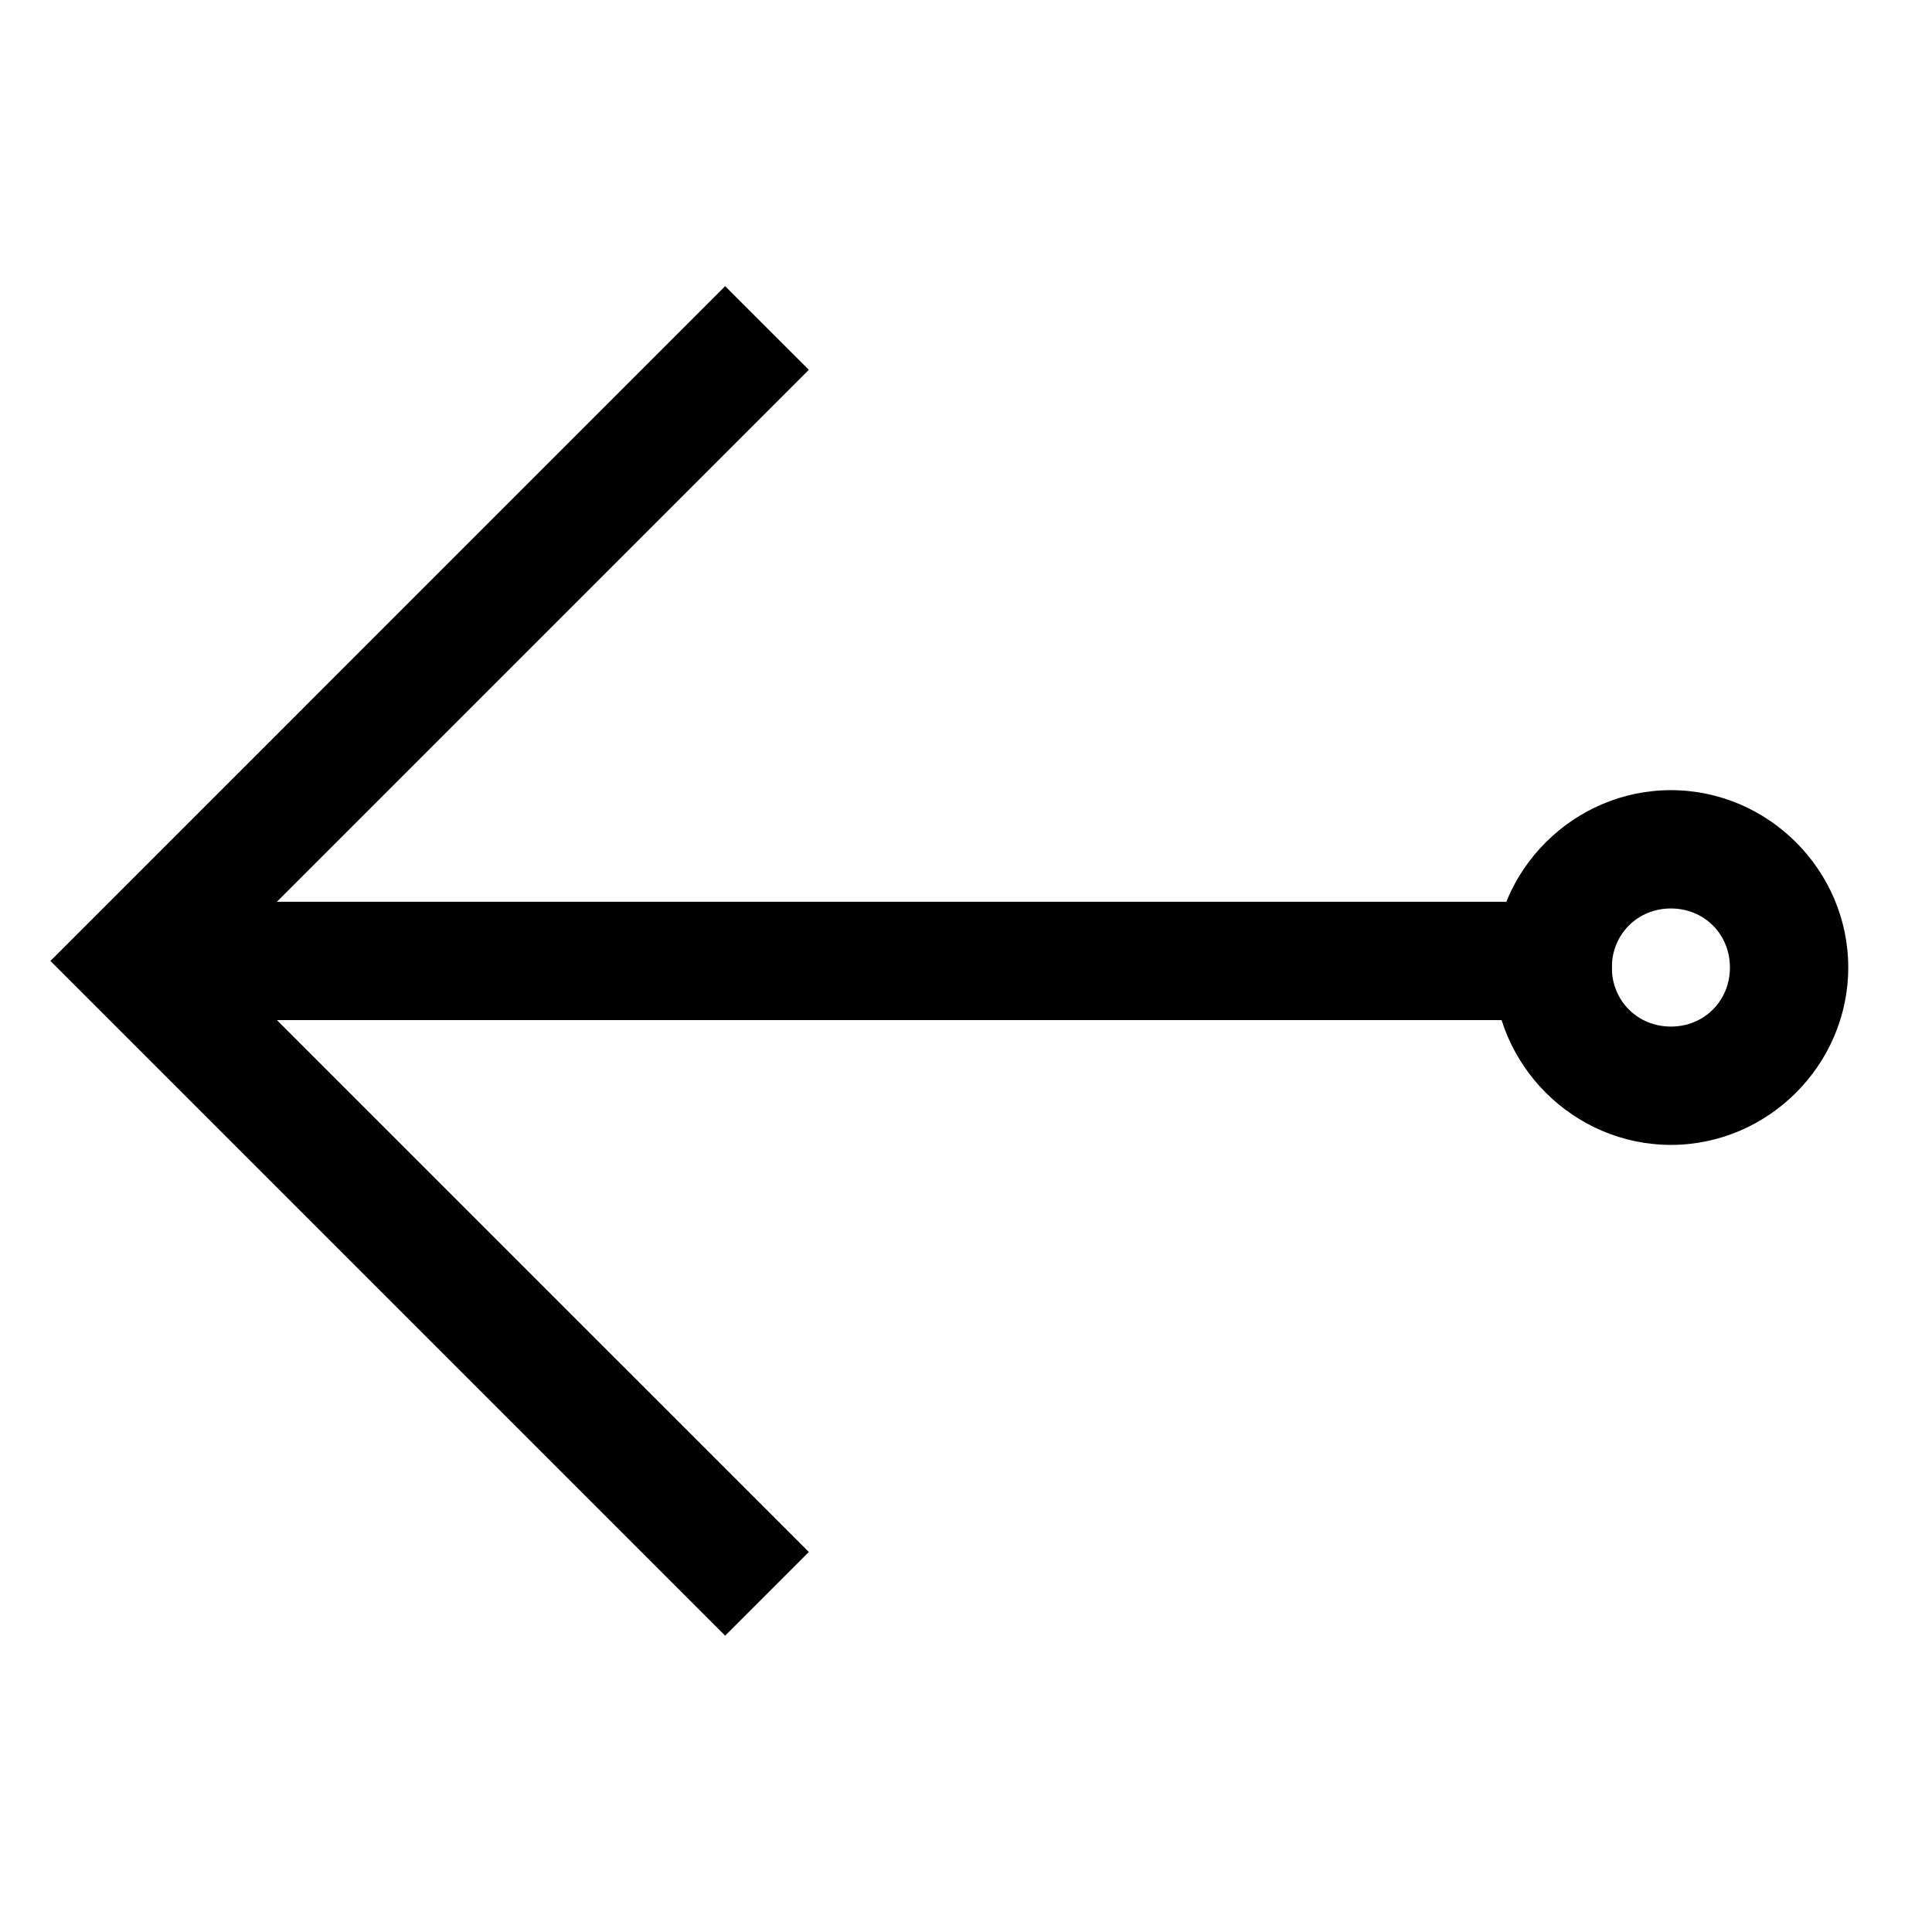
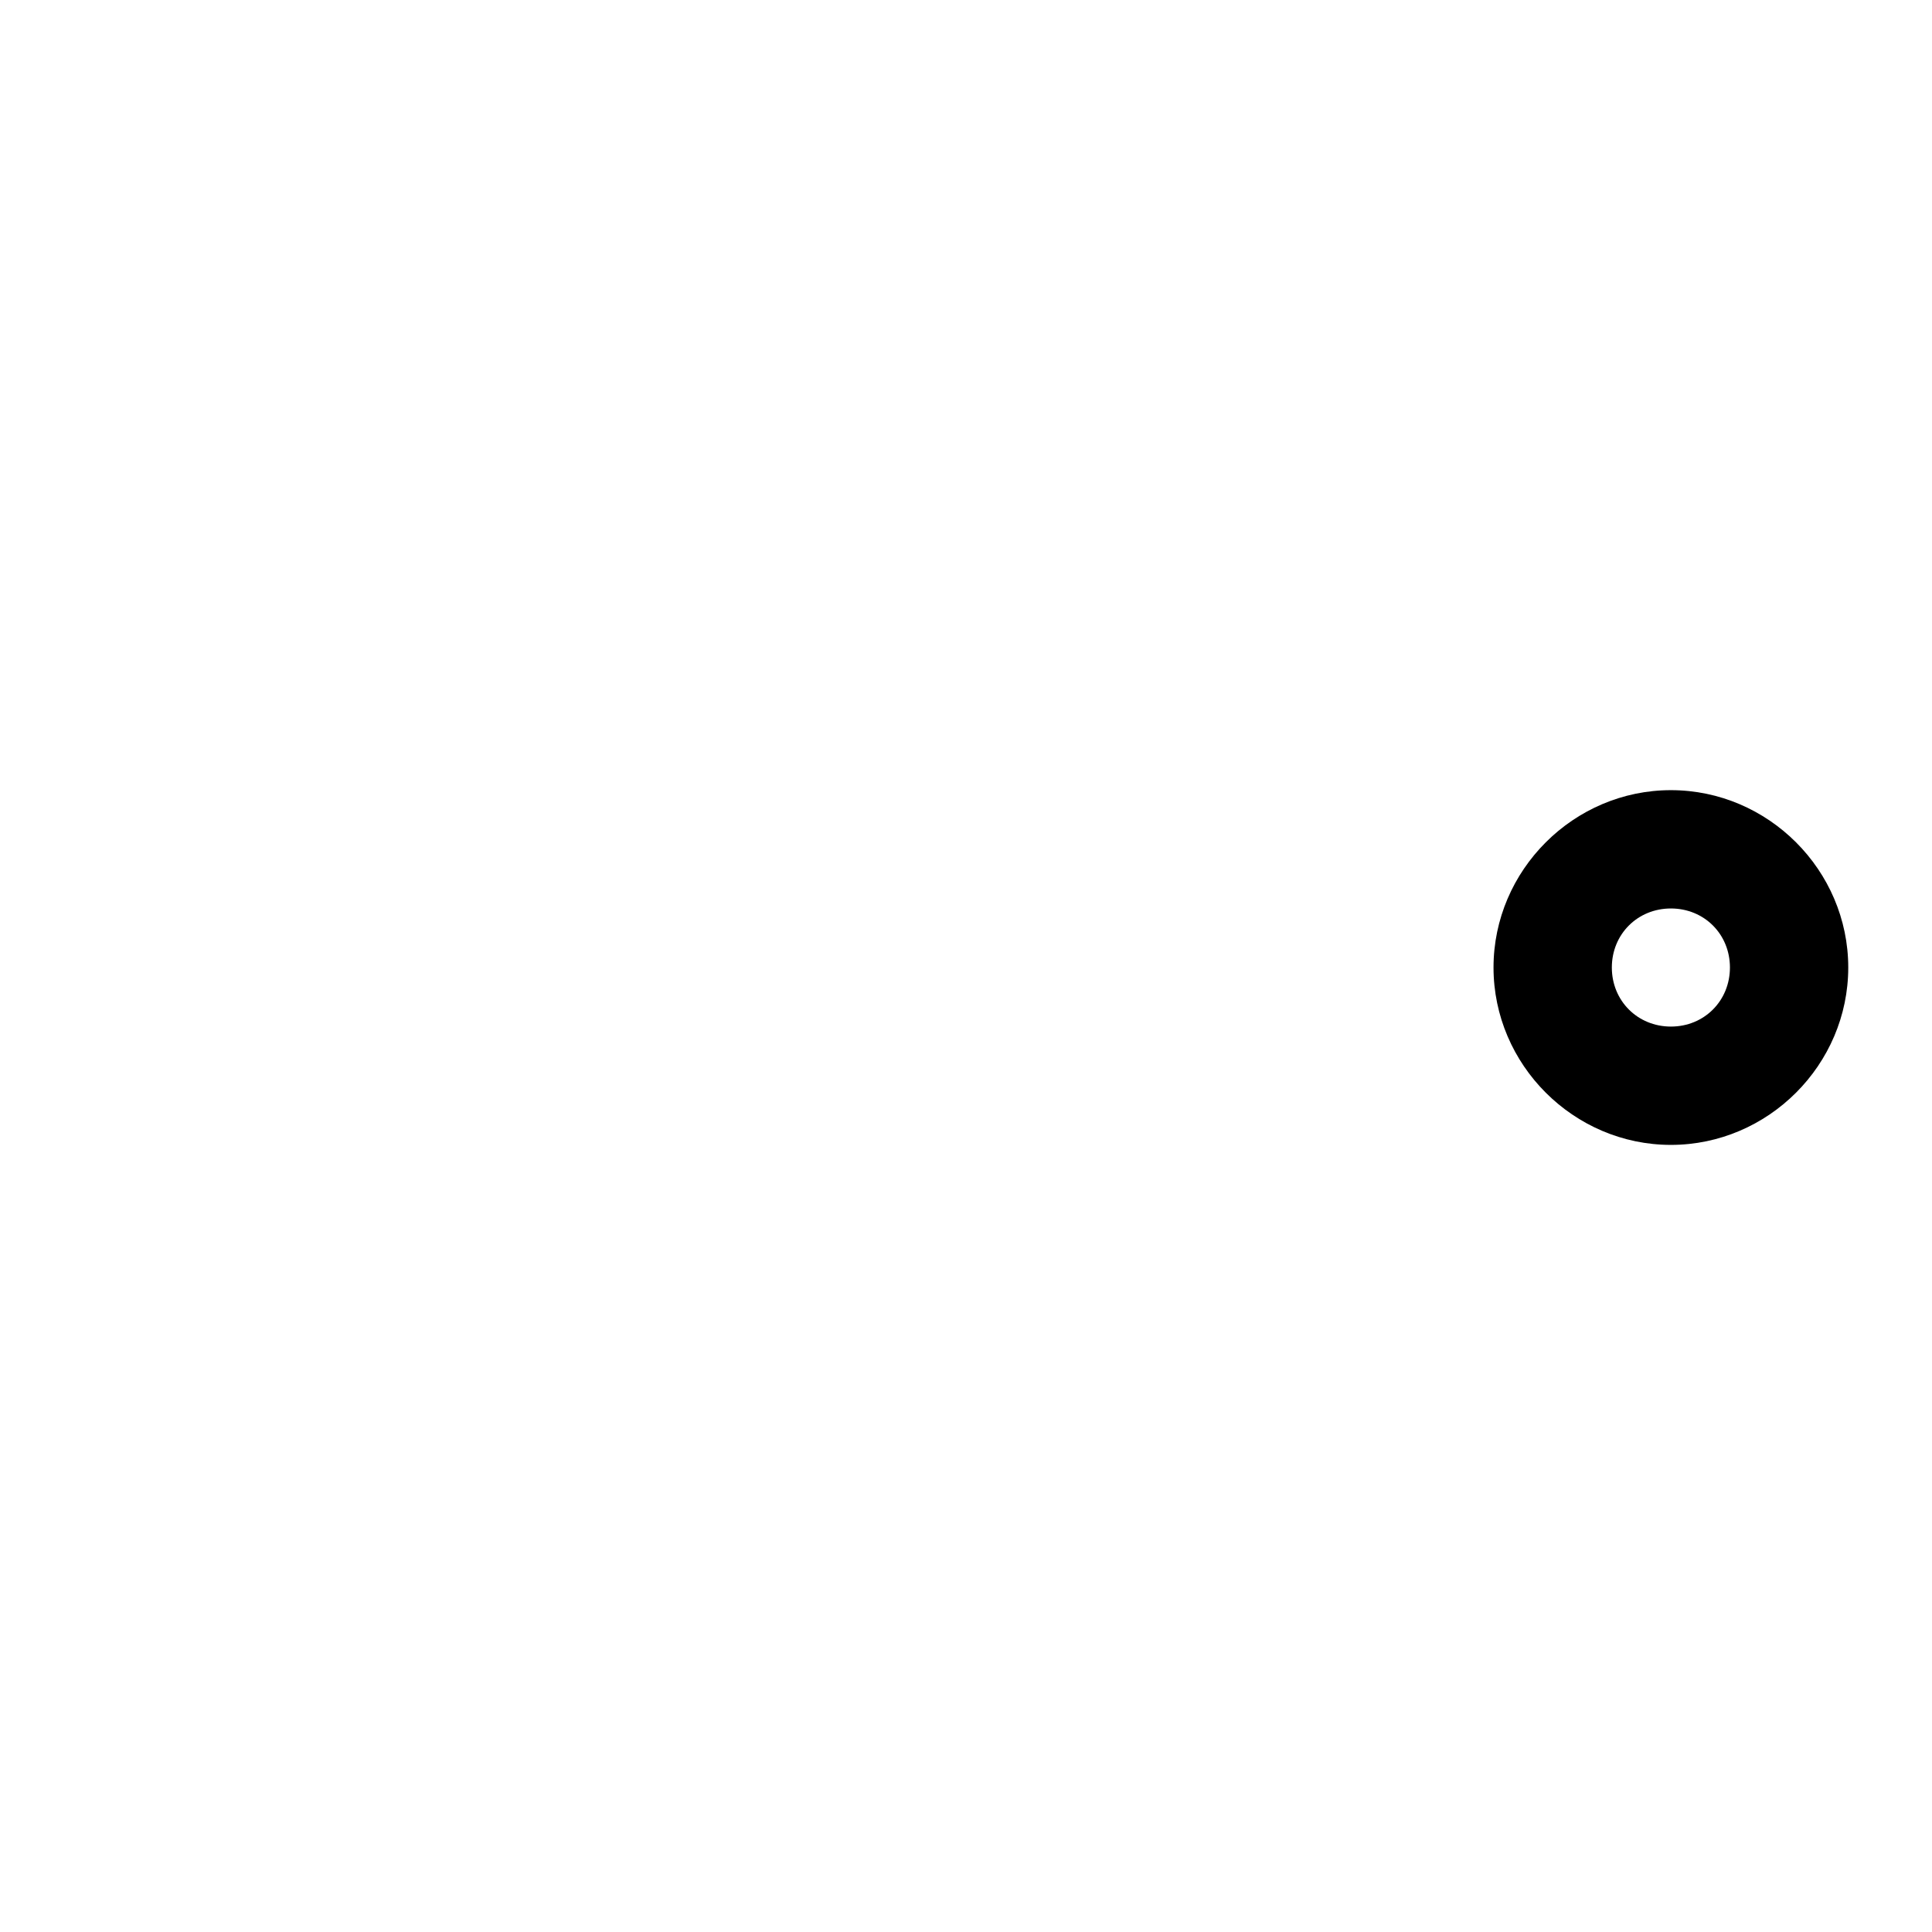
<svg xmlns="http://www.w3.org/2000/svg" fill="#000000" width="800px" height="800px" version="1.1" viewBox="144 144 512 512">
  <g>
-     <path d="m179.52 382.98v31.355h391.63v-31.355z" />
-     <path d="m336.17 219.84-11.09 11.09-167.72 167.73 178.81 178.81 22.176-22.176-11.09-11.09-145.56-145.55 156.65-156.65z" />
    <path d="m586.81 353.4c-25.773 0-47.012 21.223-47.012 46.996 0 25.773 21.238 47.012 47.012 47.012s46.996-21.238 46.996-47.012c0-25.773-21.223-46.996-46.996-46.996zm0 31.355c8.828 0 15.641 6.812 15.641 15.641s-6.812 15.656-15.641 15.656-15.656-6.828-15.656-15.656 6.828-15.641 15.656-15.641z" />
  </g>
</svg>